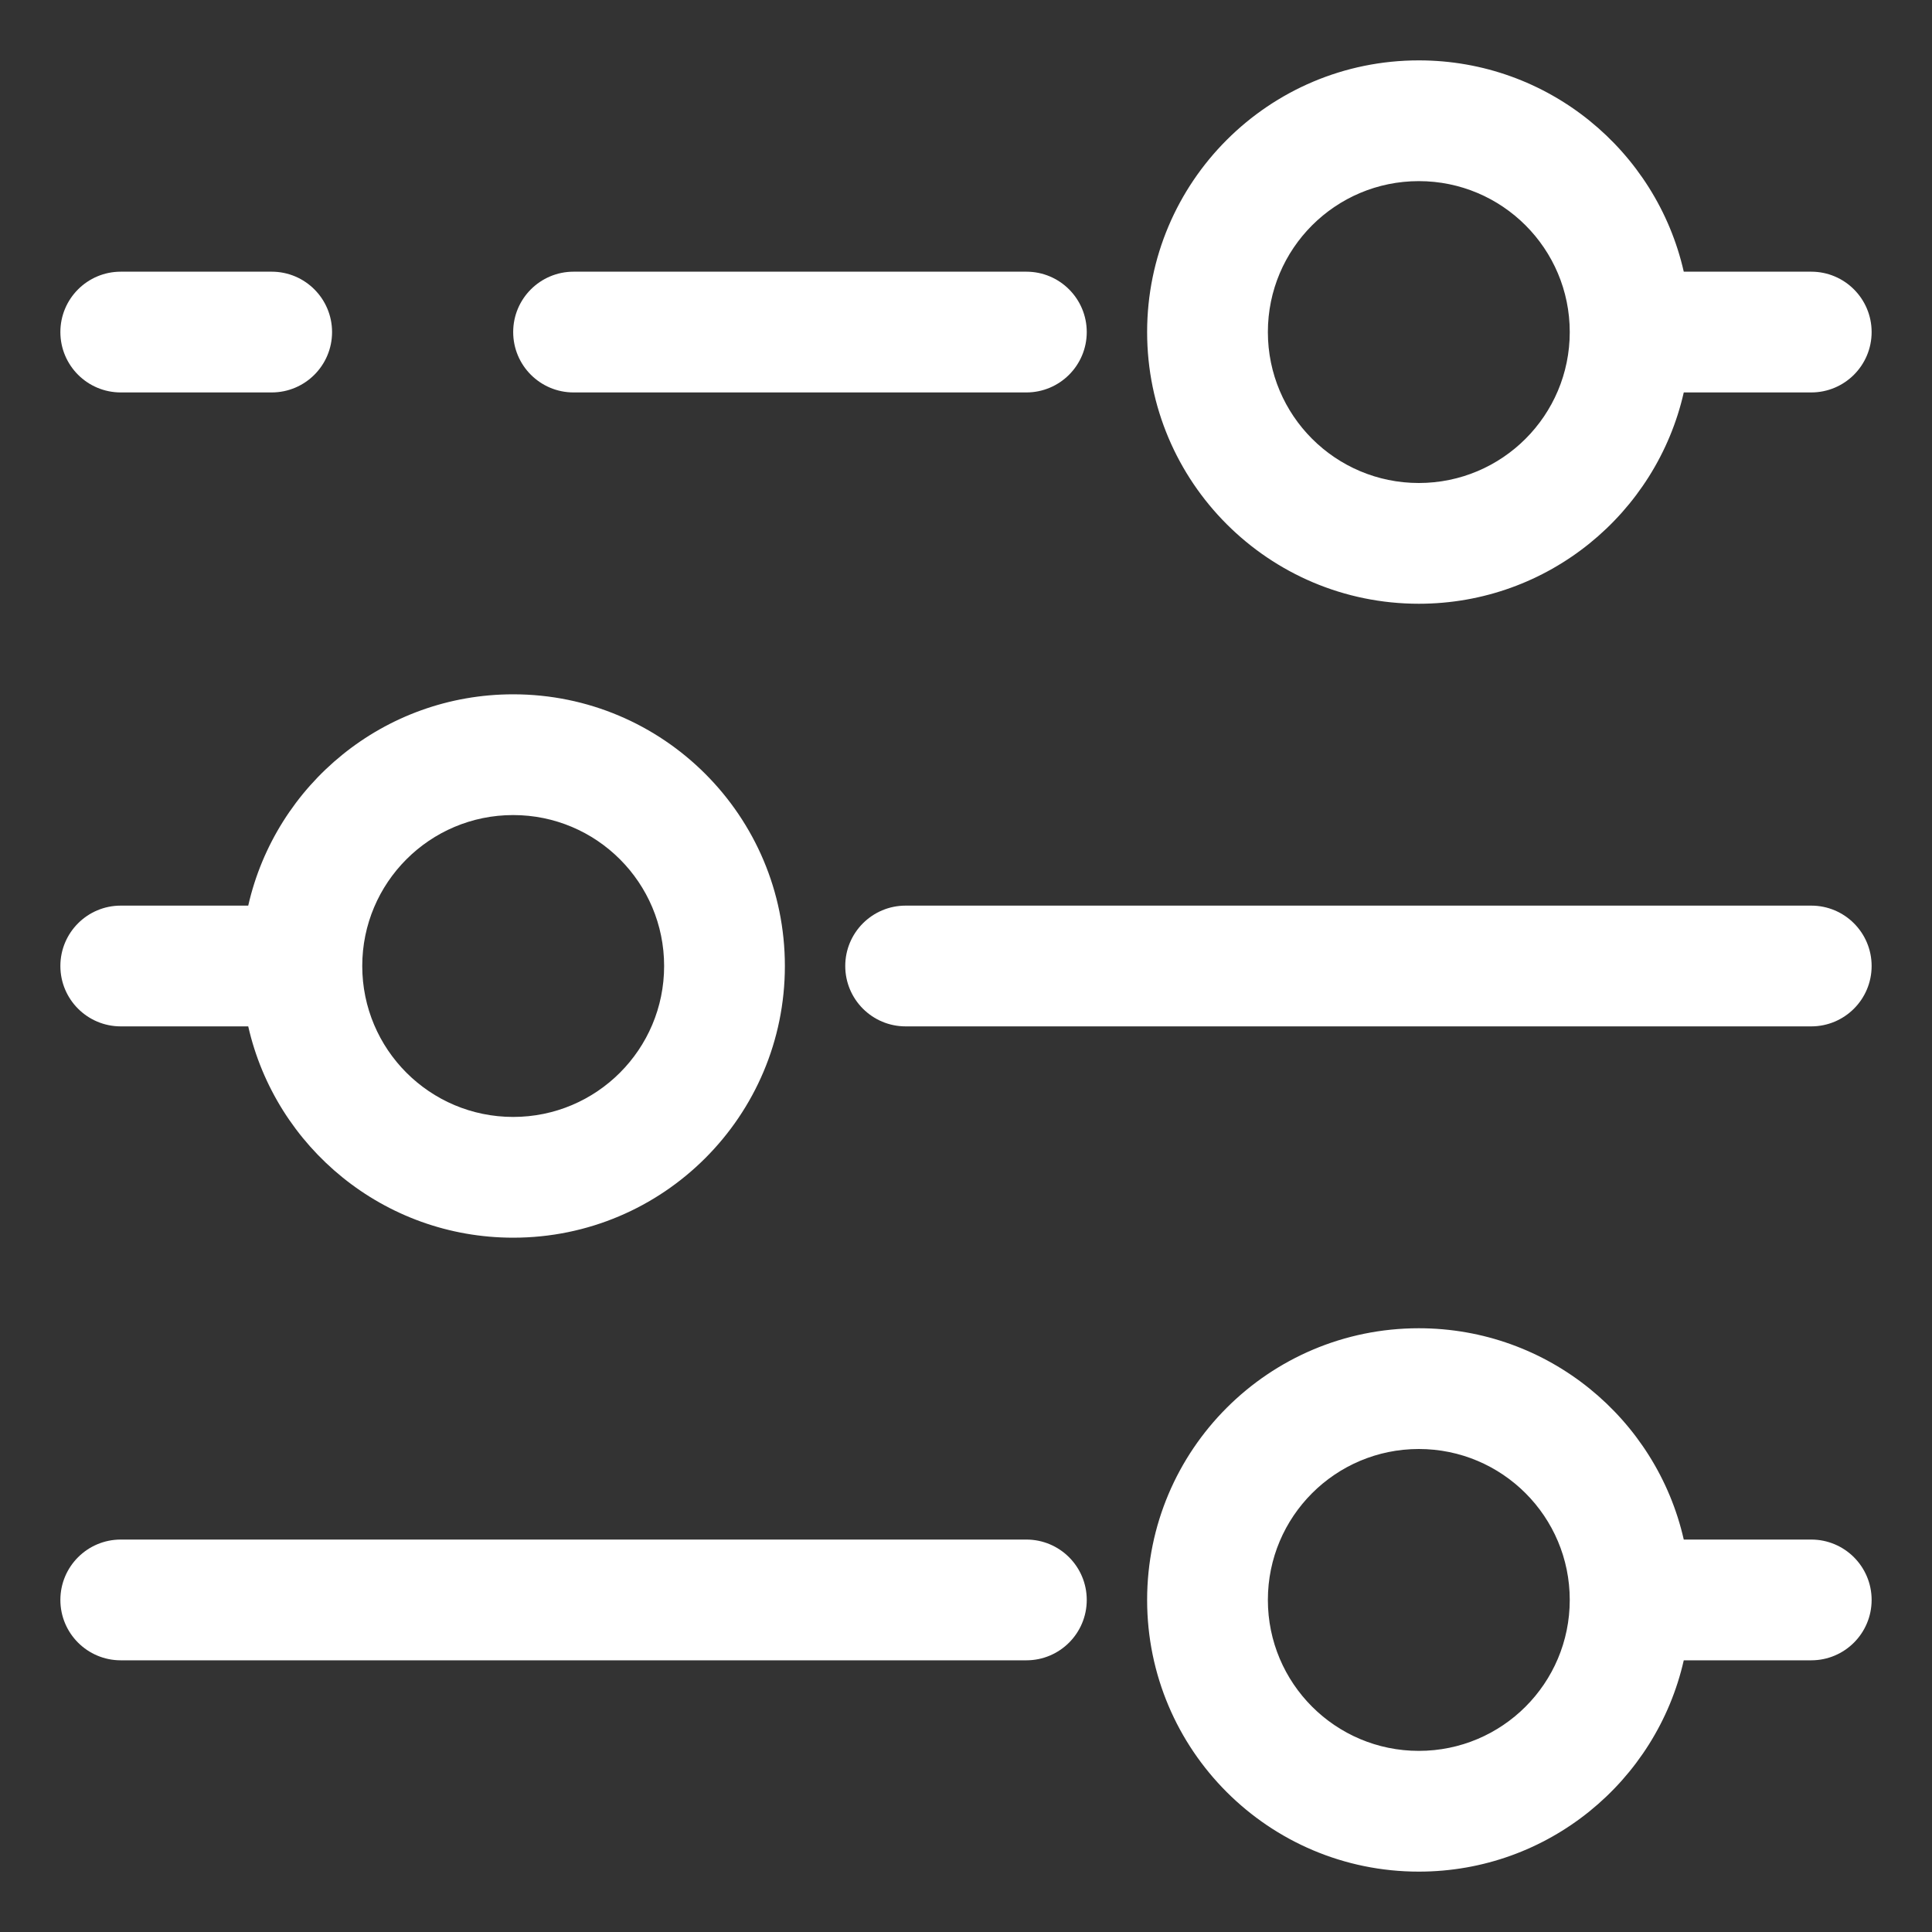
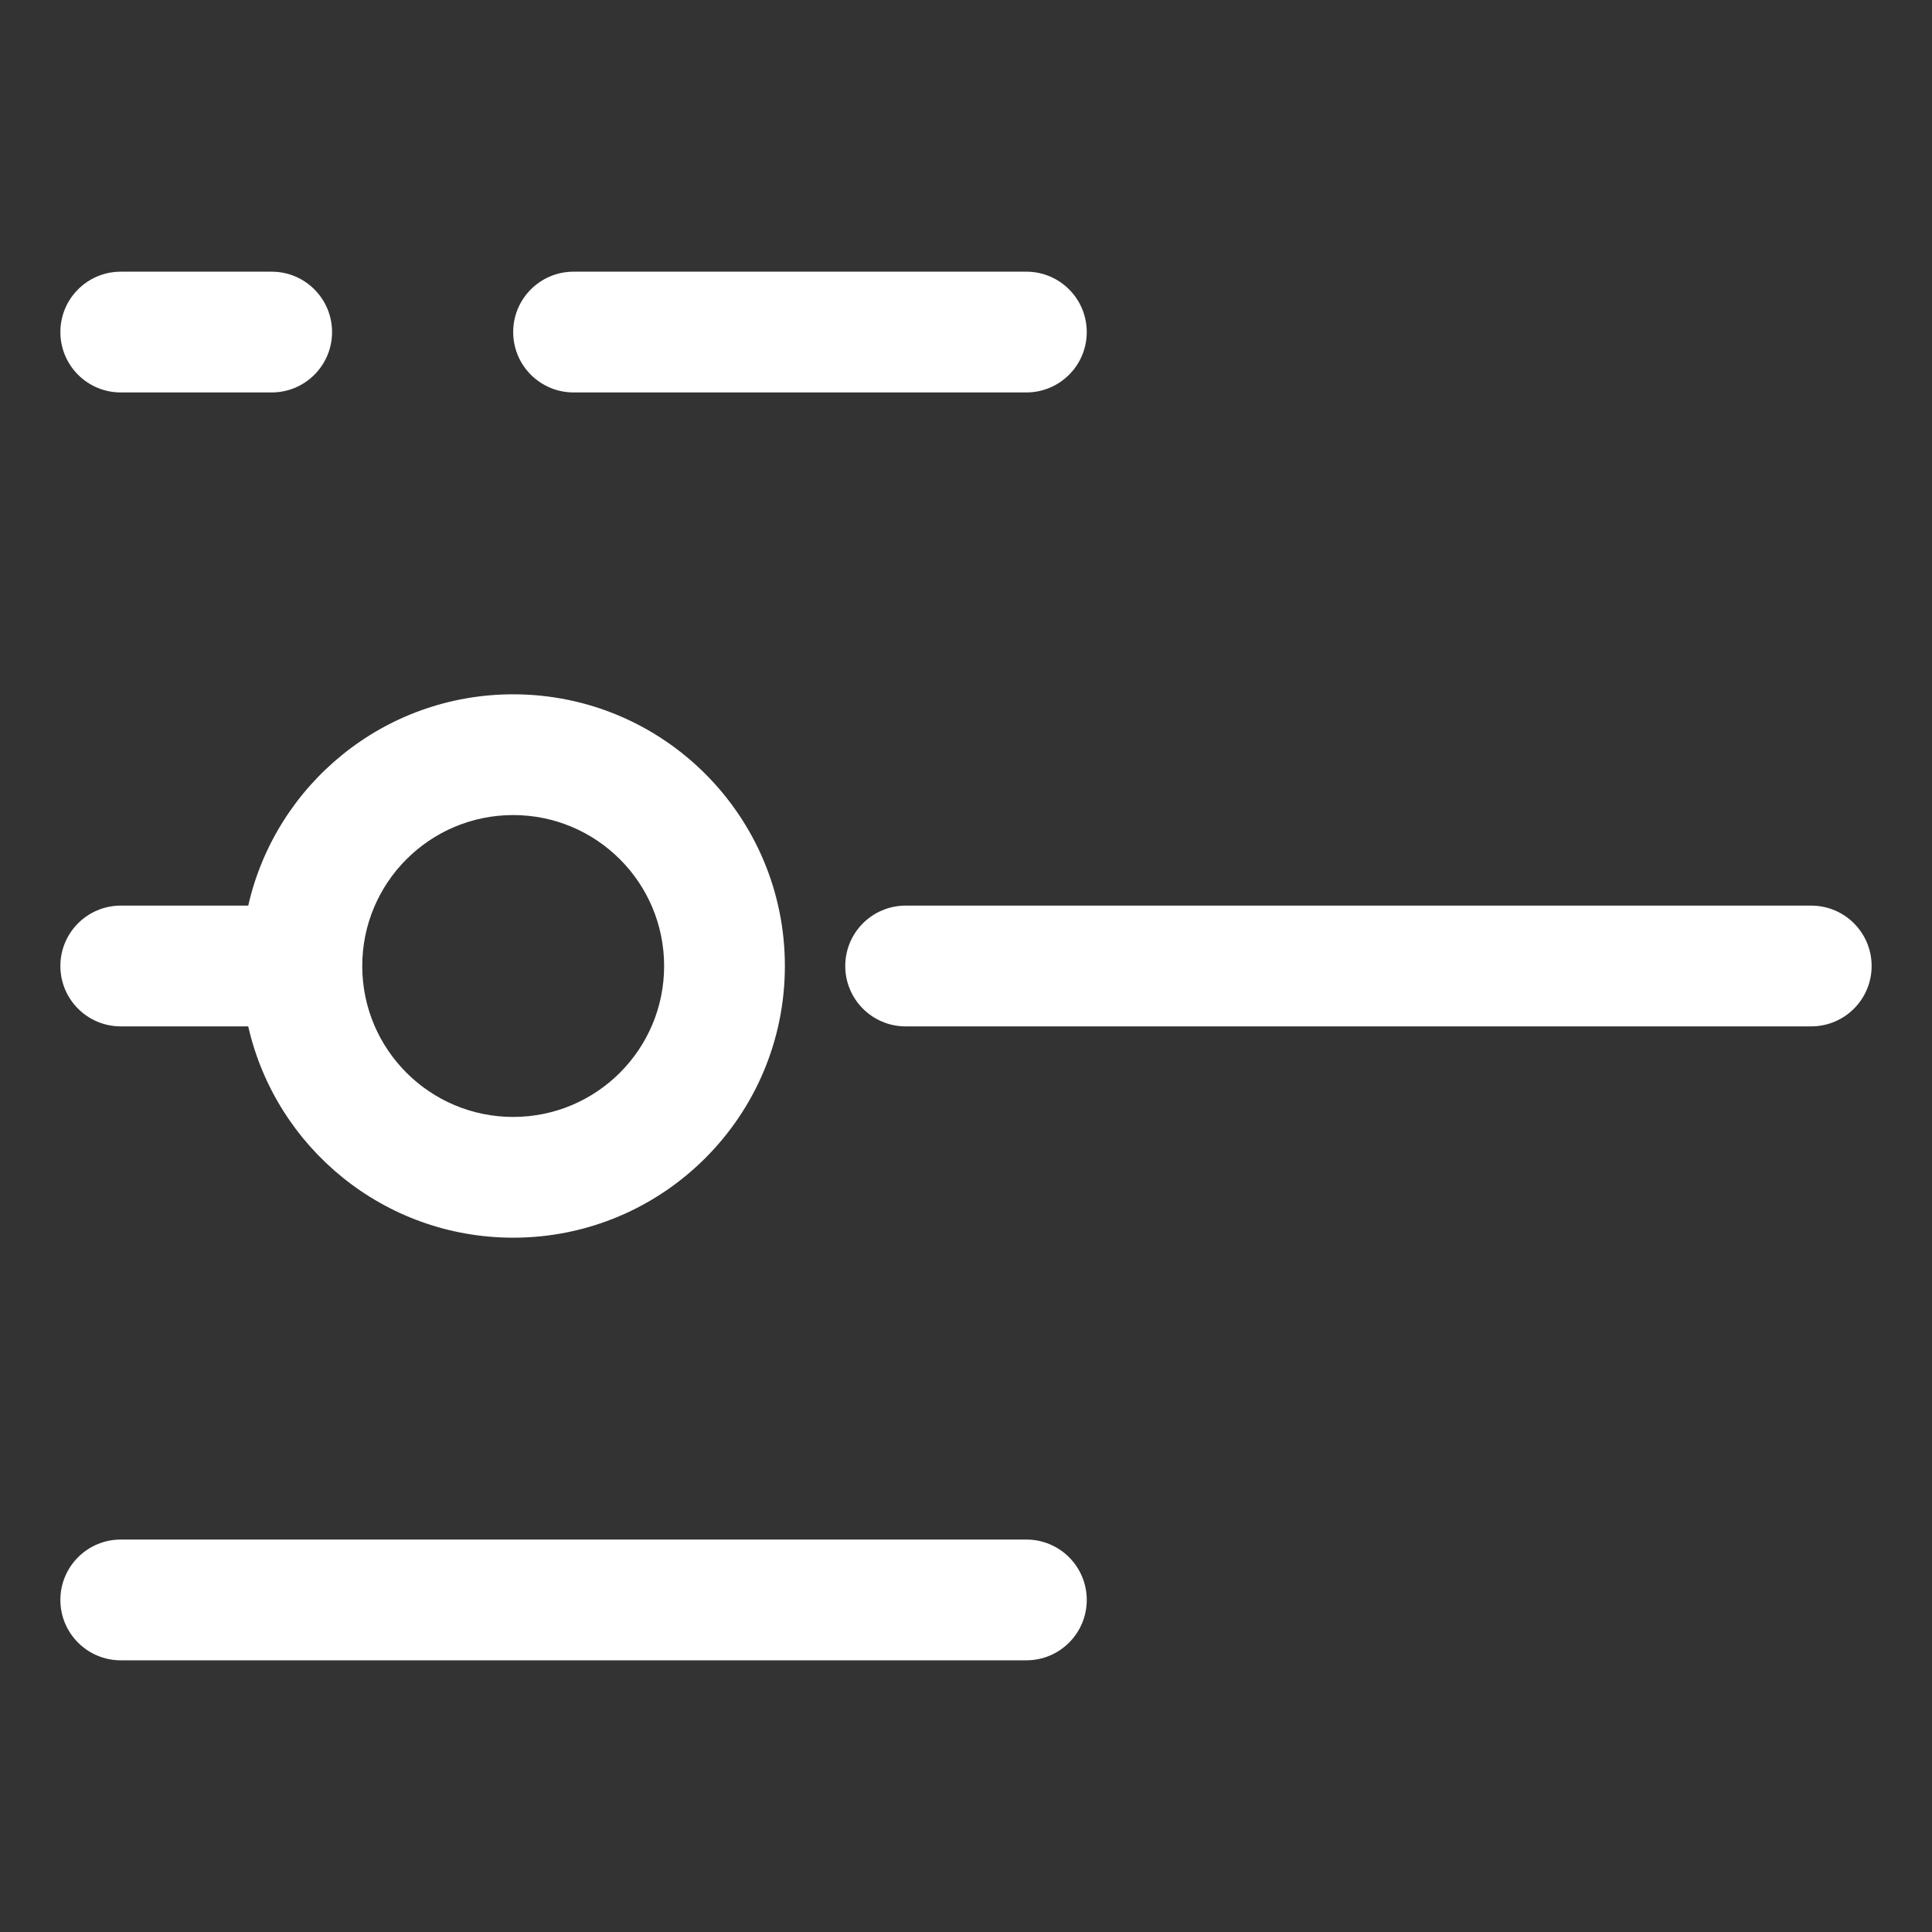
<svg xmlns="http://www.w3.org/2000/svg" width="512" height="512" viewBox="0 0 512 512" fill="none">
  <rect x="0" y="0" width="512" height="512" fill="#333333" stroke="none" />
-   <path fill-rule="evenodd" clip-rule="evenodd" d="M376 16C410.266 16 438.94 39.936 446.216 72H480C488.837 72 496 79.163 496 88C496 96.837 488.837 104 480 104H446.216C438.94 136.064 410.266 160 376 160C336.235 160 304 127.765 304 88C304 48.236 336.235 16 376 16ZM376 48C398.091 48 416 65.909 416 88C416 110.091 398.091 128 376 128C353.909 128 336 110.091 336 88C336 65.909 353.909 48 376 48Z" fill="white" />
-   <path fill-rule="evenodd" clip-rule="evenodd" d="M446.216 408C438.94 375.936 410.266 352 376 352C336.235 352 304 384.235 304 424C304 463.765 336.235 496 376 496C410.266 496 438.94 472.064 446.216 440H480C488.837 440 496 432.837 496 424C496 415.163 488.837 408 480 408H446.216ZM376 384C398.091 384 416 401.909 416 424C416 446.091 398.091 464 376 464C353.909 464 336 446.091 336 424C336 401.909 353.909 384 376 384Z" fill="white" />
  <path d="M272 104C280.837 104 288 96.837 288 88C288 79.163 280.837 72 272 72H152C143.163 72 136 79.163 136 88C136 96.837 143.163 104 152 104H272Z" fill="white" />
  <path d="M72 104C80.837 104 88 96.837 88 88C88 79.163 80.837 72 72 72H32C23.163 72 16 79.163 16 88C16 96.837 23.163 104 32 104H72Z" fill="white" />
  <path d="M272 440C280.837 440 288 432.837 288 424C288 415.163 280.837 408 272 408H32C23.163 408 16 415.163 16 424C16 432.837 23.163 440 32 440H272Z" fill="white" />
  <path fill-rule="evenodd" clip-rule="evenodd" d="M65.784 272C73.06 304.064 101.734 328 136 328C175.765 328 208 295.765 208 256C208 216.235 175.765 184 136 184C101.734 184 73.06 207.936 65.784 240H32C23.163 240 16 247.163 16 256C16 264.837 23.163 272 32 272H65.784ZM136 296C113.909 296 96 278.091 96 256C96 233.909 113.909 216 136 216C158.091 216 176 233.909 176 256C176 278.091 158.091 296 136 296Z" fill="white" />
  <path d="M240 240C231.163 240 224 247.163 224 256C224 264.837 231.163 272 240 272H480C488.837 272 496 264.837 496 256C496 247.163 488.837 240 480 240H240Z" fill="white" />
</svg>